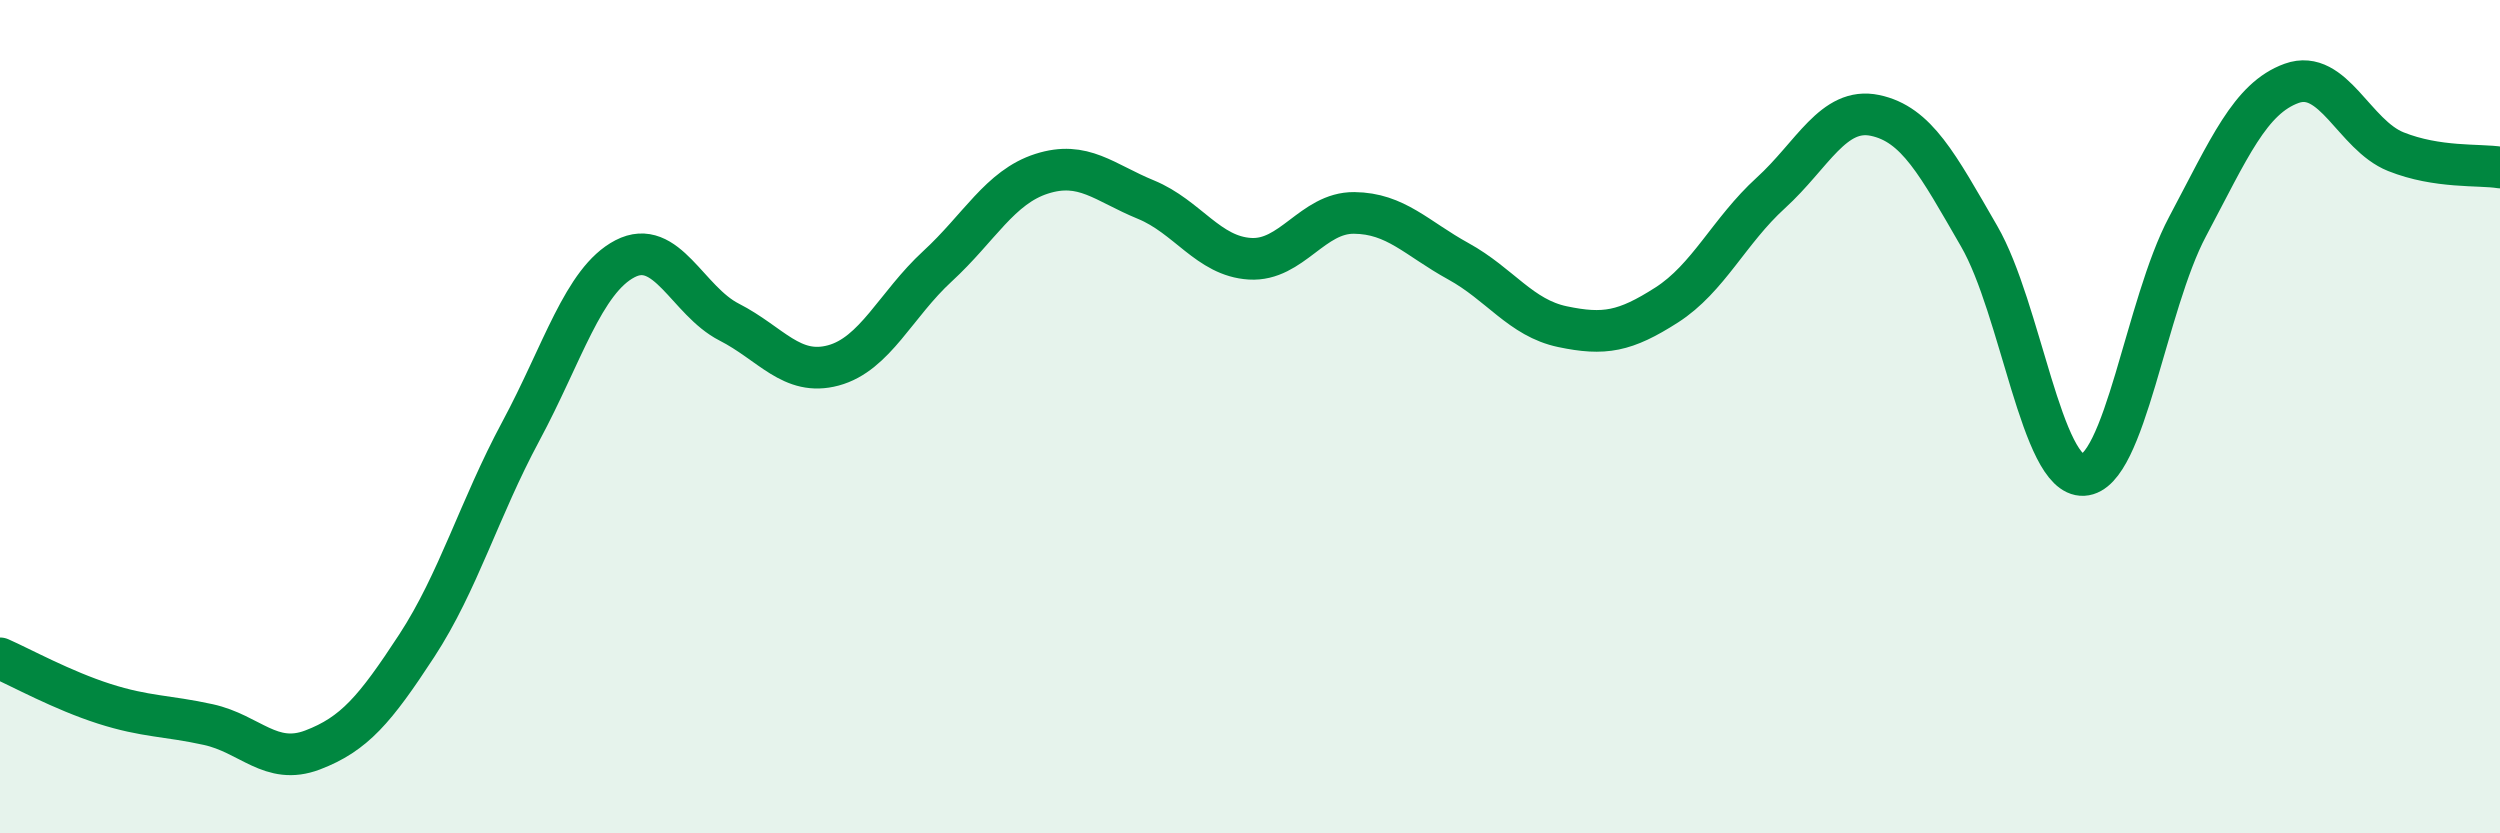
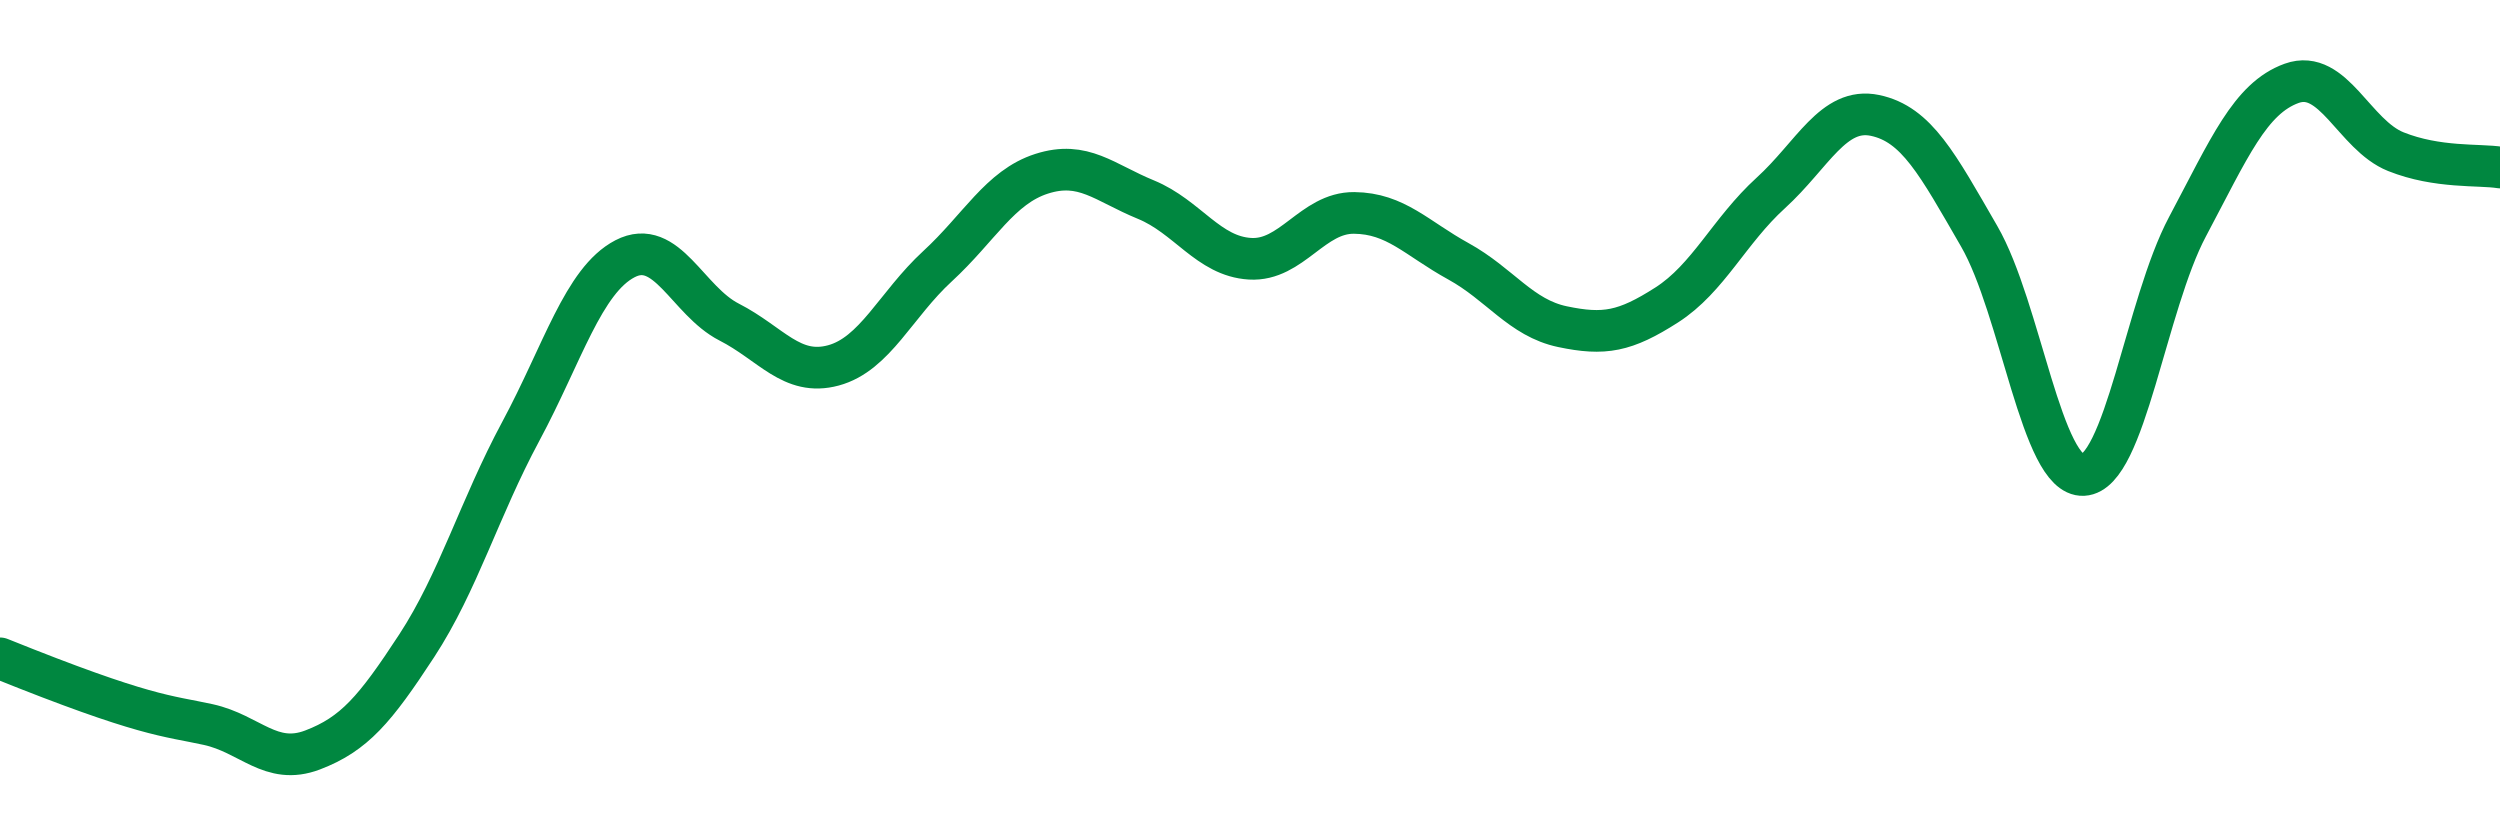
<svg xmlns="http://www.w3.org/2000/svg" width="60" height="20" viewBox="0 0 60 20">
-   <path d="M 0,15.8 C 0.5,16.02 1.5,16.57 2.5,16.89 C 3.5,17.21 4,17.17 5,17.39 C 6,17.61 6.5,18.38 7.5,18 C 8.5,17.62 9,17.03 10,15.5 C 11,13.97 11.5,12.21 12.5,10.35 C 13.5,8.49 14,6.73 15,6.21 C 16,5.69 16.5,7.22 17.5,7.73 C 18.5,8.24 19,9.04 20,8.77 C 21,8.5 21.5,7.31 22.5,6.39 C 23.5,5.47 24,4.49 25,4.17 C 26,3.85 26.5,4.38 27.5,4.79 C 28.5,5.2 29,6.15 30,6.21 C 31,6.27 31.5,5.1 32.5,5.11 C 33.5,5.12 34,5.72 35,6.27 C 36,6.82 36.5,7.63 37.5,7.84 C 38.5,8.05 39,7.96 40,7.32 C 41,6.68 41.5,5.54 42.5,4.63 C 43.5,3.72 44,2.56 45,2.77 C 46,2.98 46.5,3.94 47.5,5.67 C 48.5,7.4 49,11.45 50,11.4 C 51,11.35 51.5,7.32 52.5,5.44 C 53.5,3.56 54,2.36 55,2 C 56,1.64 56.5,3.24 57.5,3.64 C 58.5,4.04 59.5,3.94 60,4.02L60 20L0 20Z" fill="#008740" opacity="0.1" stroke-linecap="round" stroke-linejoin="round" />
-   <path d="M 0,15.8 C 0.5,16.02 1.5,16.57 2.5,16.89 C 3.5,17.21 4,17.17 5,17.39 C 6,17.61 6.5,18.38 7.5,18 C 8.5,17.62 9,17.03 10,15.5 C 11,13.97 11.5,12.21 12.5,10.35 C 13.5,8.49 14,6.73 15,6.21 C 16,5.69 16.5,7.22 17.5,7.73 C 18.5,8.24 19,9.04 20,8.77 C 21,8.5 21.5,7.31 22.5,6.39 C 23.5,5.47 24,4.49 25,4.17 C 26,3.85 26.5,4.38 27.5,4.79 C 28.5,5.2 29,6.15 30,6.21 C 31,6.27 31.5,5.1 32.5,5.11 C 33.5,5.12 34,5.72 35,6.27 C 36,6.82 36.5,7.63 37.5,7.84 C 38.5,8.05 39,7.96 40,7.32 C 41,6.68 41.5,5.54 42.5,4.63 C 43.5,3.72 44,2.56 45,2.77 C 46,2.98 46.5,3.94 47.5,5.67 C 48.5,7.4 49,11.45 50,11.4 C 51,11.35 51.5,7.32 52.5,5.44 C 53.5,3.56 54,2.36 55,2 C 56,1.64 56.5,3.24 57.5,3.64 C 58.5,4.04 59.5,3.94 60,4.02" stroke="#008740" stroke-width="1" fill="none" stroke-linecap="round" stroke-linejoin="round" />
+   <path d="M 0,15.8 C 3.5,17.21 4,17.17 5,17.39 C 6,17.61 6.5,18.38 7.5,18 C 8.5,17.62 9,17.03 10,15.5 C 11,13.97 11.5,12.21 12.5,10.35 C 13.5,8.49 14,6.73 15,6.21 C 16,5.69 16.5,7.22 17.5,7.73 C 18.5,8.24 19,9.04 20,8.77 C 21,8.5 21.5,7.31 22.5,6.39 C 23.5,5.47 24,4.49 25,4.17 C 26,3.85 26.5,4.38 27.5,4.79 C 28.5,5.2 29,6.15 30,6.21 C 31,6.27 31.5,5.1 32.5,5.11 C 33.5,5.12 34,5.72 35,6.27 C 36,6.82 36.5,7.63 37.5,7.84 C 38.5,8.05 39,7.96 40,7.32 C 41,6.68 41.5,5.54 42.5,4.63 C 43.5,3.72 44,2.56 45,2.77 C 46,2.98 46.5,3.94 47.5,5.67 C 48.5,7.4 49,11.45 50,11.4 C 51,11.35 51.5,7.32 52.5,5.44 C 53.5,3.56 54,2.36 55,2 C 56,1.64 56.5,3.24 57.5,3.64 C 58.5,4.04 59.5,3.94 60,4.02" stroke="#008740" stroke-width="1" fill="none" stroke-linecap="round" stroke-linejoin="round" />
</svg>